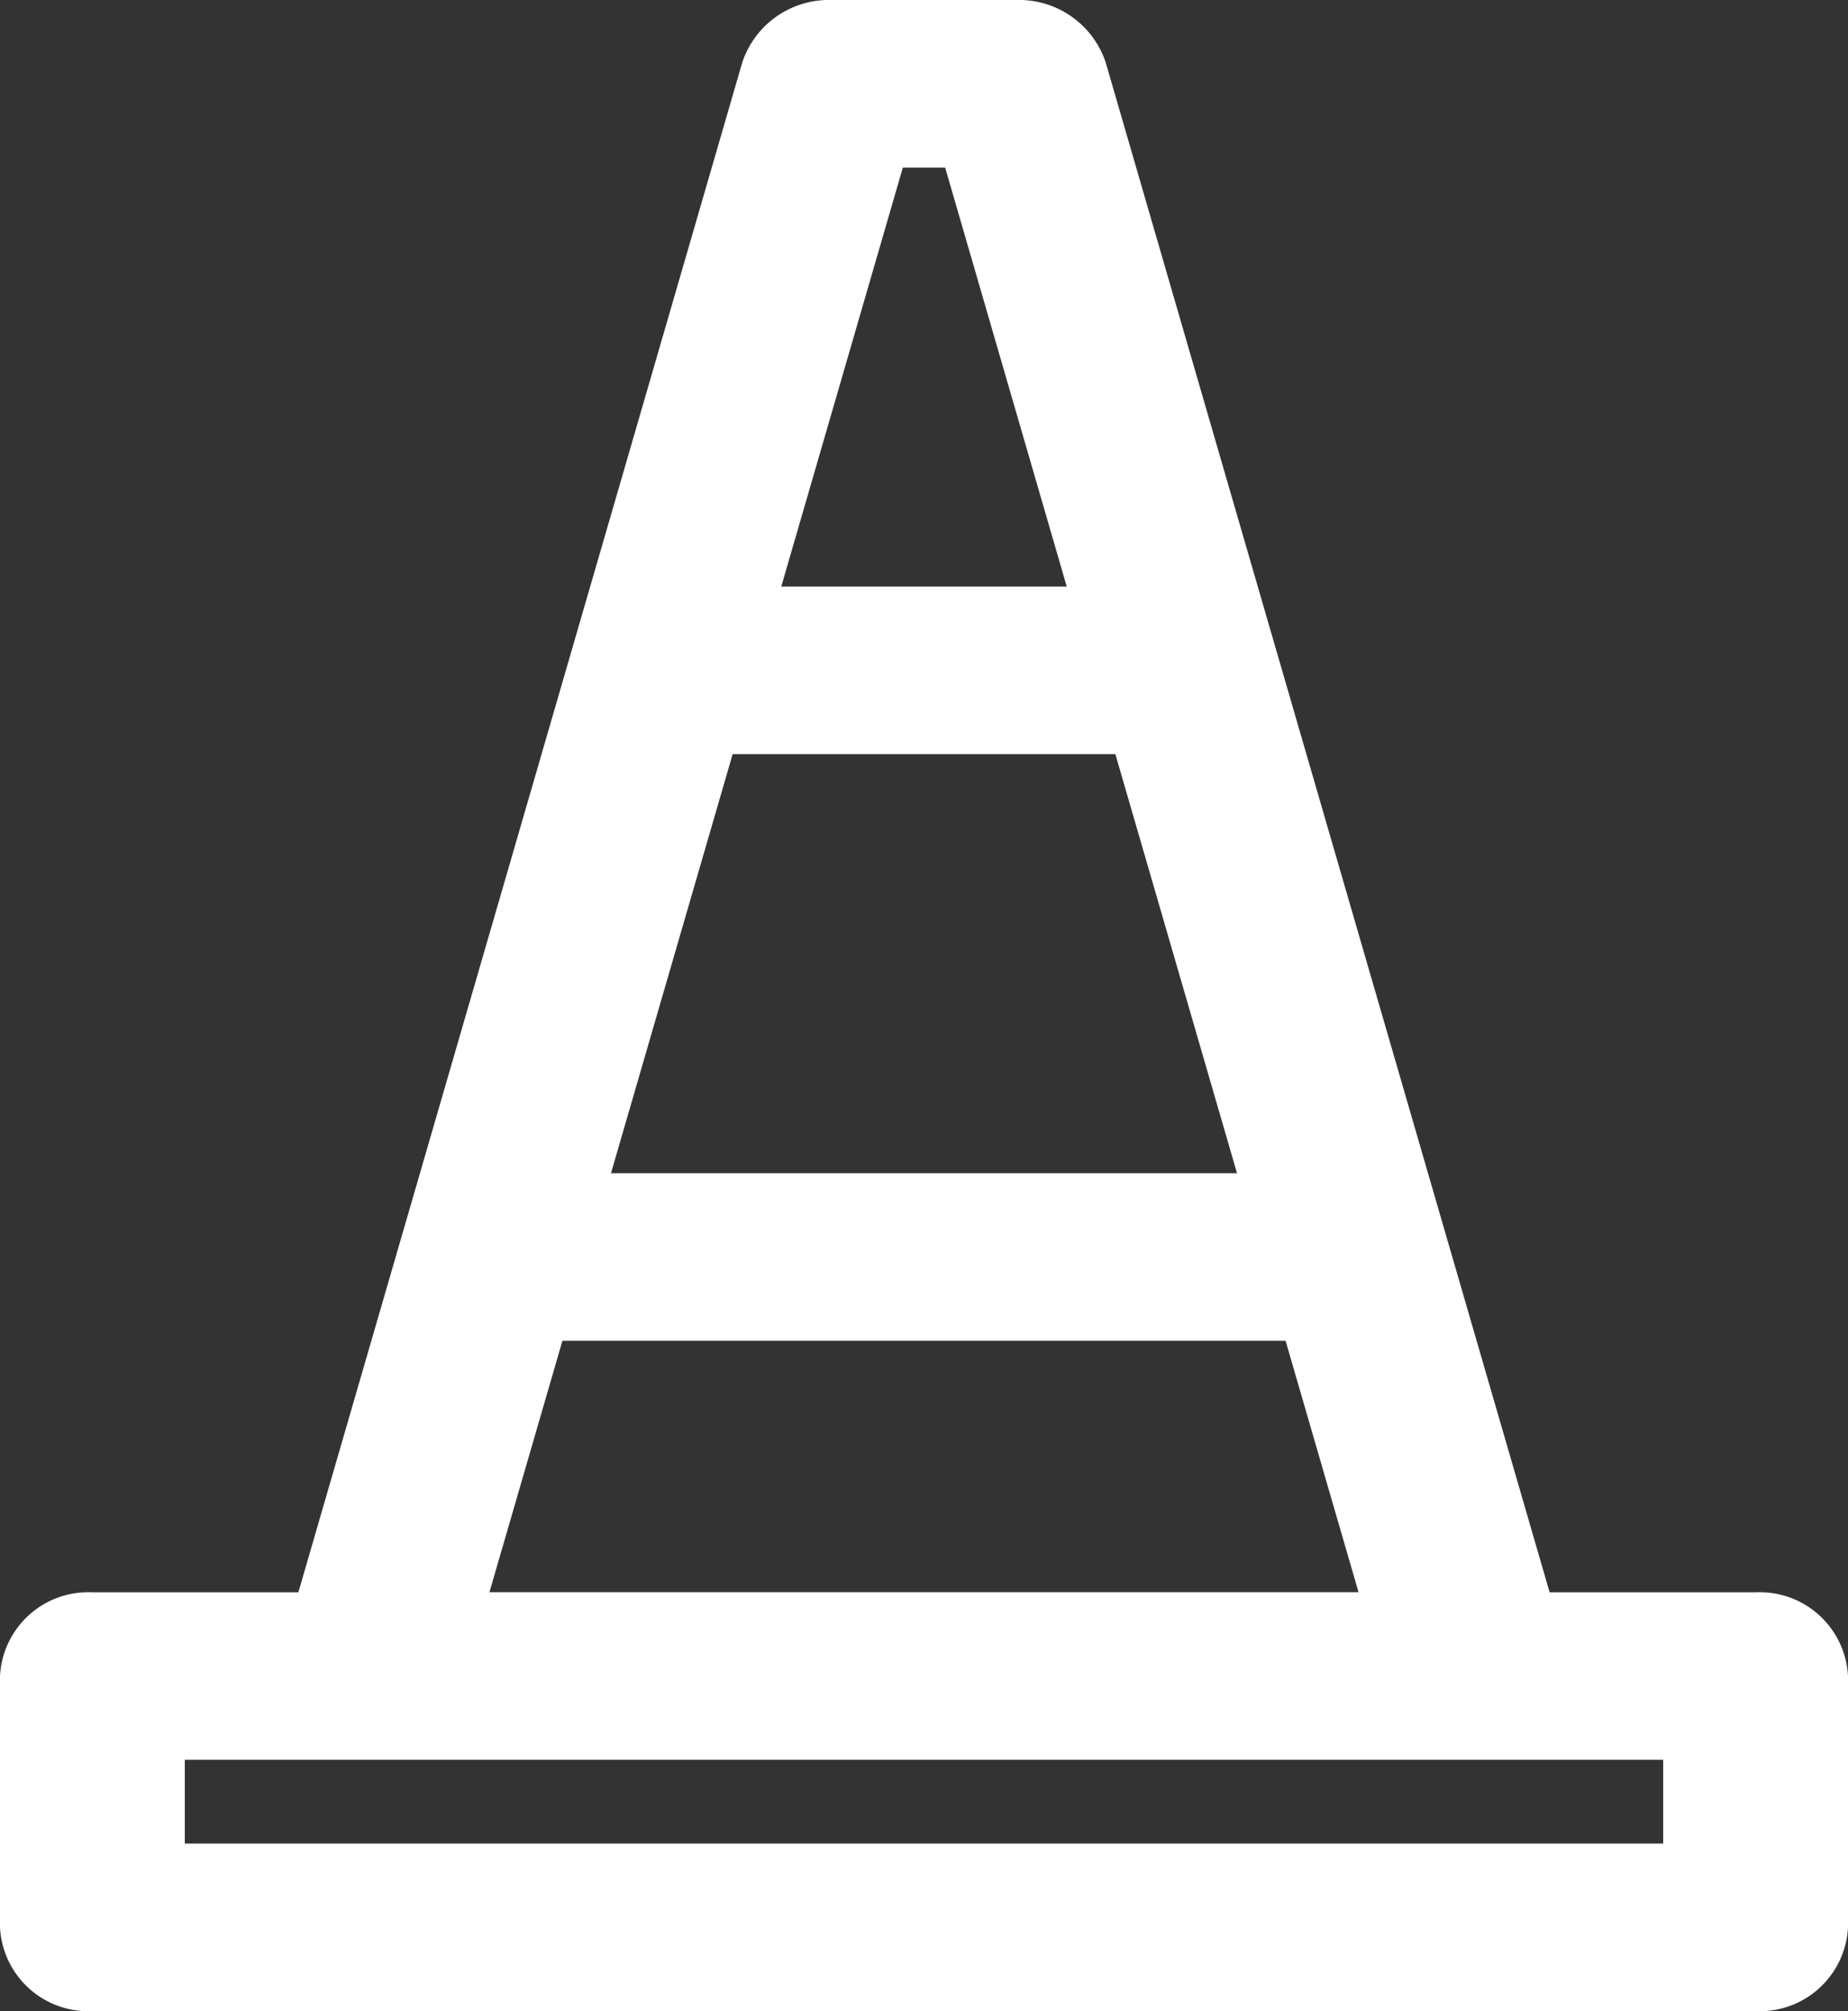
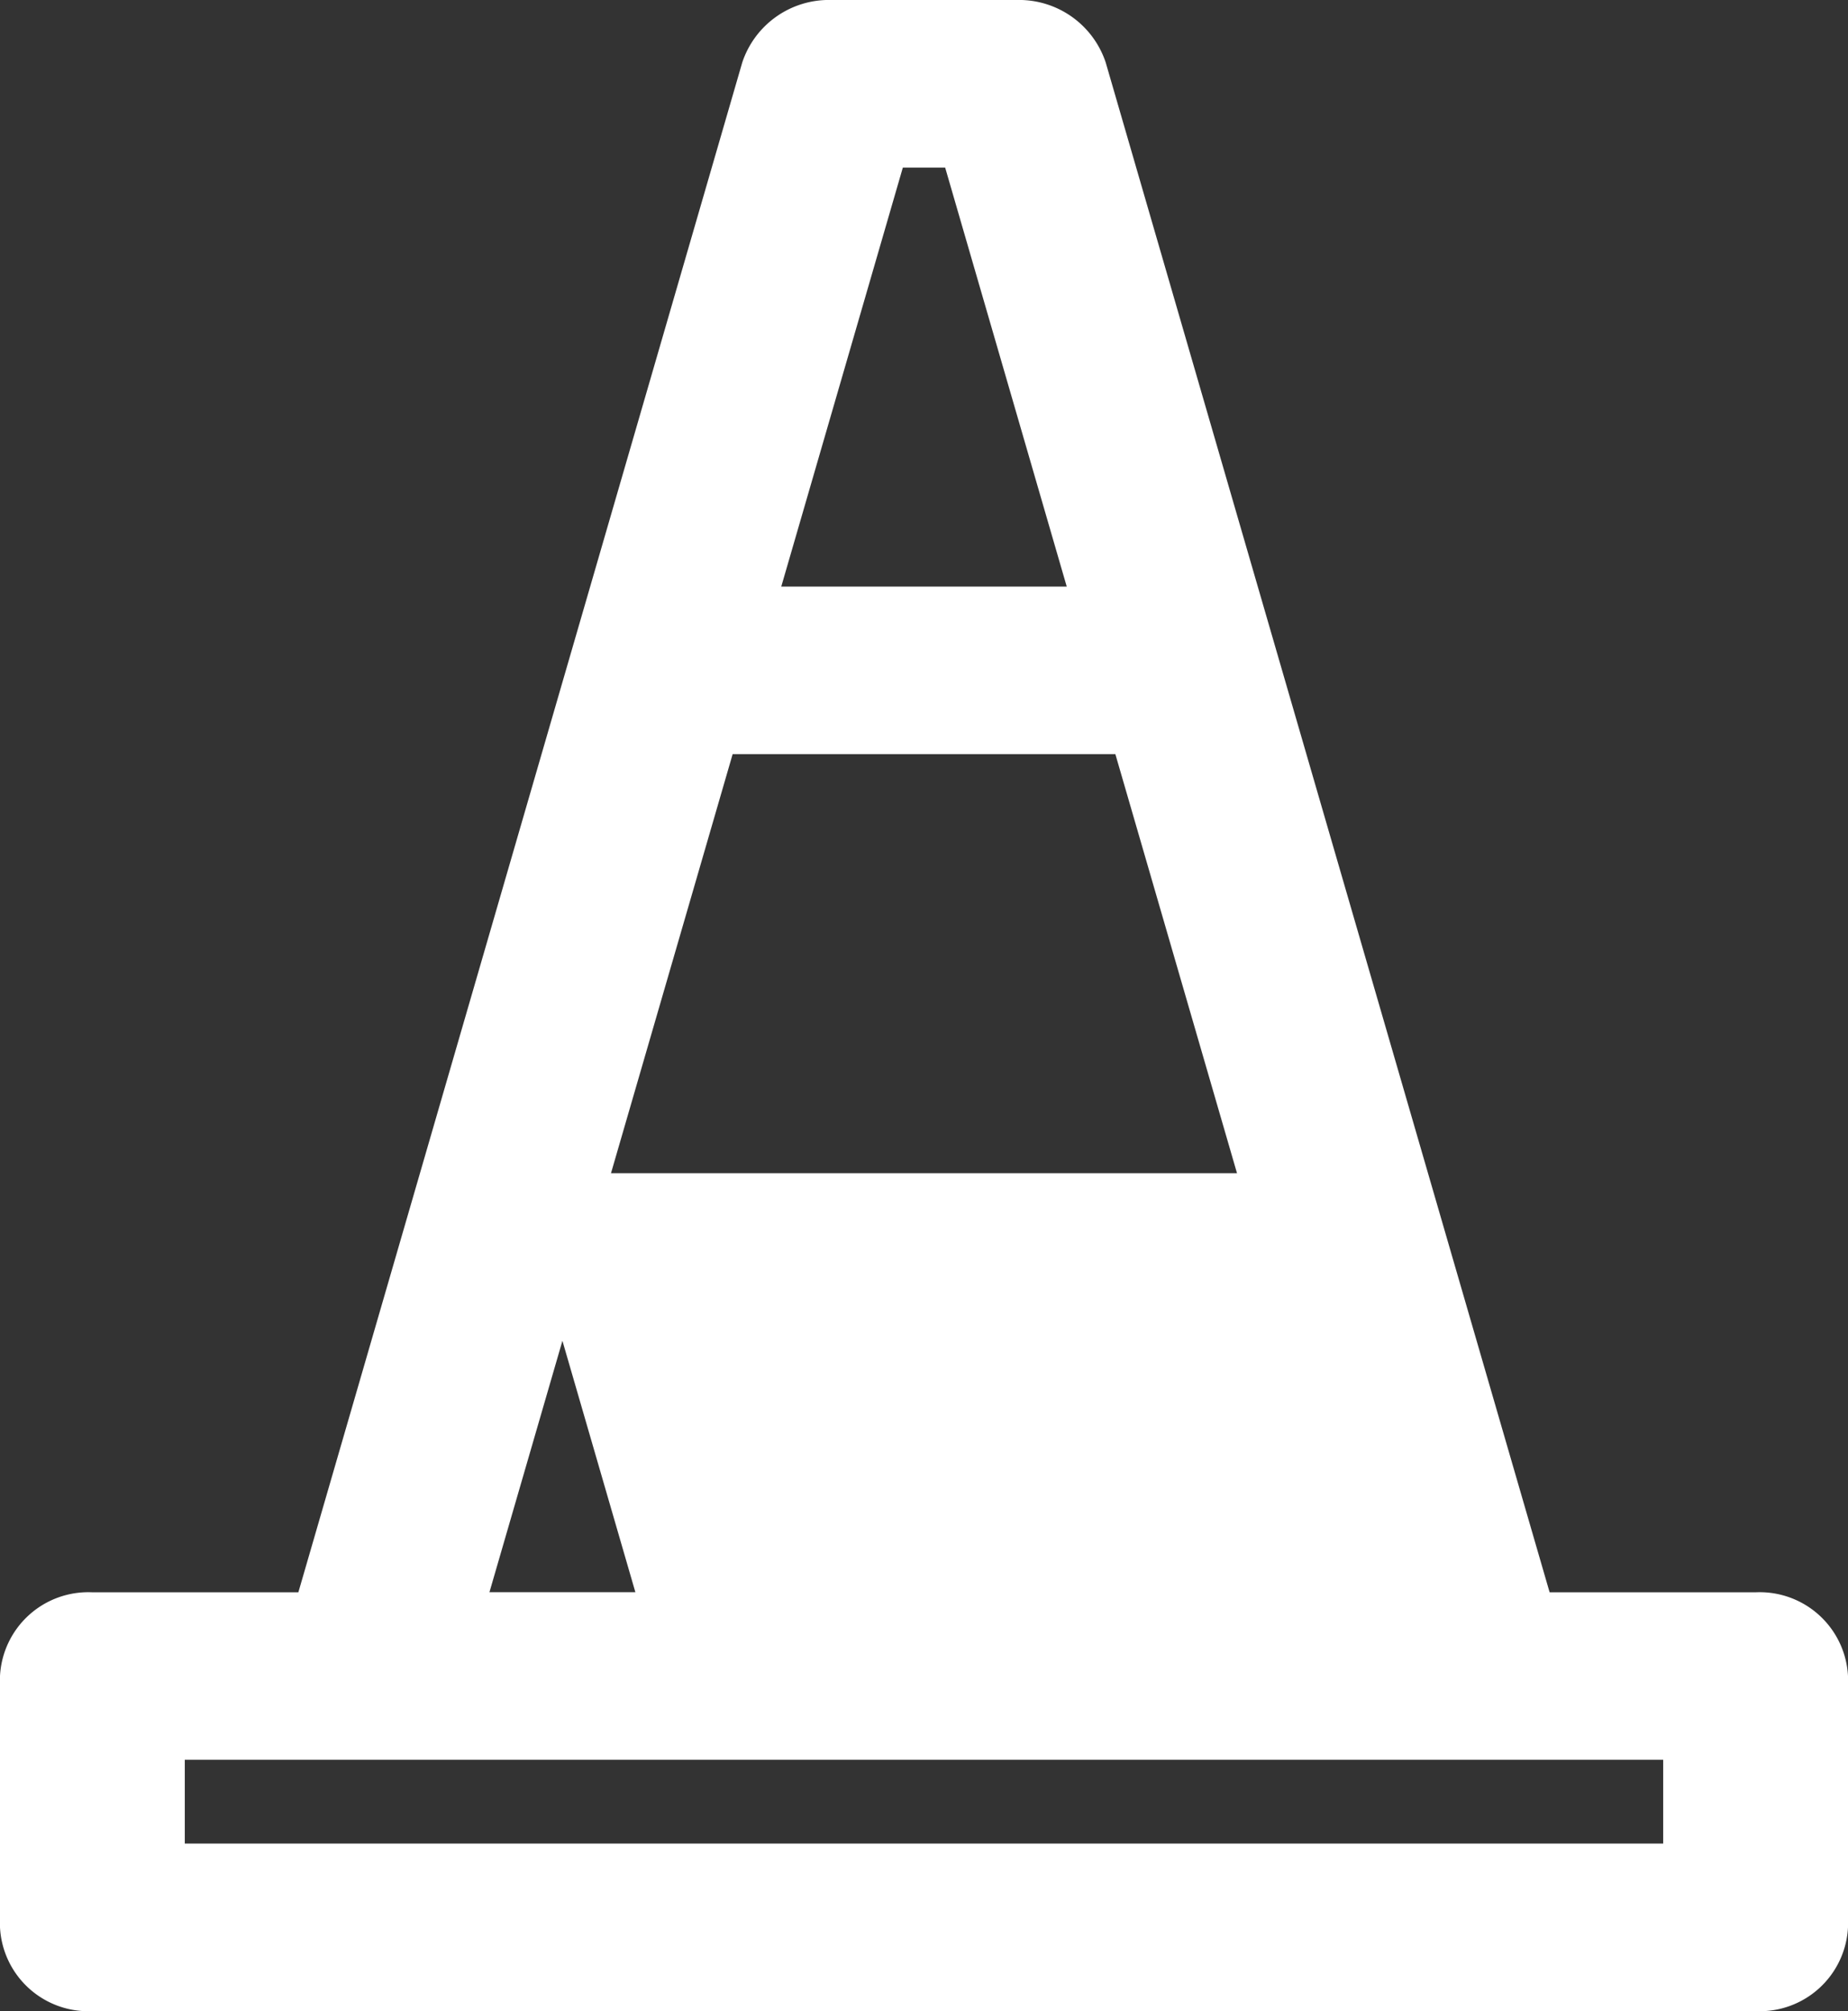
<svg xmlns="http://www.w3.org/2000/svg" width="72.202" height="78.562" viewBox="0 0 72.202 78.562">
  <rect x="0" y="0" width="72.202" height="78.562" fill="#333333" stroke="none" />
-   <path d="M84.592,62.2H76.544L59.2,2.44A3.568,3.568,0,0,0,55.711,0h-7.22A3.568,3.568,0,0,0,45,2.441L27.657,62.2H19.61A3.454,3.454,0,0,0,16,65.468v9.82a3.454,3.454,0,0,0,3.61,3.273H84.592a3.454,3.454,0,0,0,3.61-3.273v-9.82A3.454,3.454,0,0,0,84.592,62.2ZM64.33,45.828H39.872l4.752-16.367H59.578ZM51.274,6.547h1.654l4.75,16.367H46.524Zm-13.3,45.828H66.228l2.85,9.82H35.123ZM80.981,72.015H23.22V68.742H80.981Z" transform="translate(-16)" fill="#fff" />
+   <path d="M84.592,62.2H76.544L59.2,2.44A3.568,3.568,0,0,0,55.711,0h-7.22A3.568,3.568,0,0,0,45,2.441L27.657,62.2H19.61A3.454,3.454,0,0,0,16,65.468v9.82a3.454,3.454,0,0,0,3.61,3.273H84.592a3.454,3.454,0,0,0,3.61-3.273v-9.82A3.454,3.454,0,0,0,84.592,62.2ZM64.33,45.828H39.872l4.752-16.367H59.578ZM51.274,6.547h1.654l4.75,16.367H46.524Zm-13.3,45.828l2.85,9.82H35.123ZM80.981,72.015H23.22V68.742H80.981Z" transform="translate(-16)" fill="#fff" />
</svg>